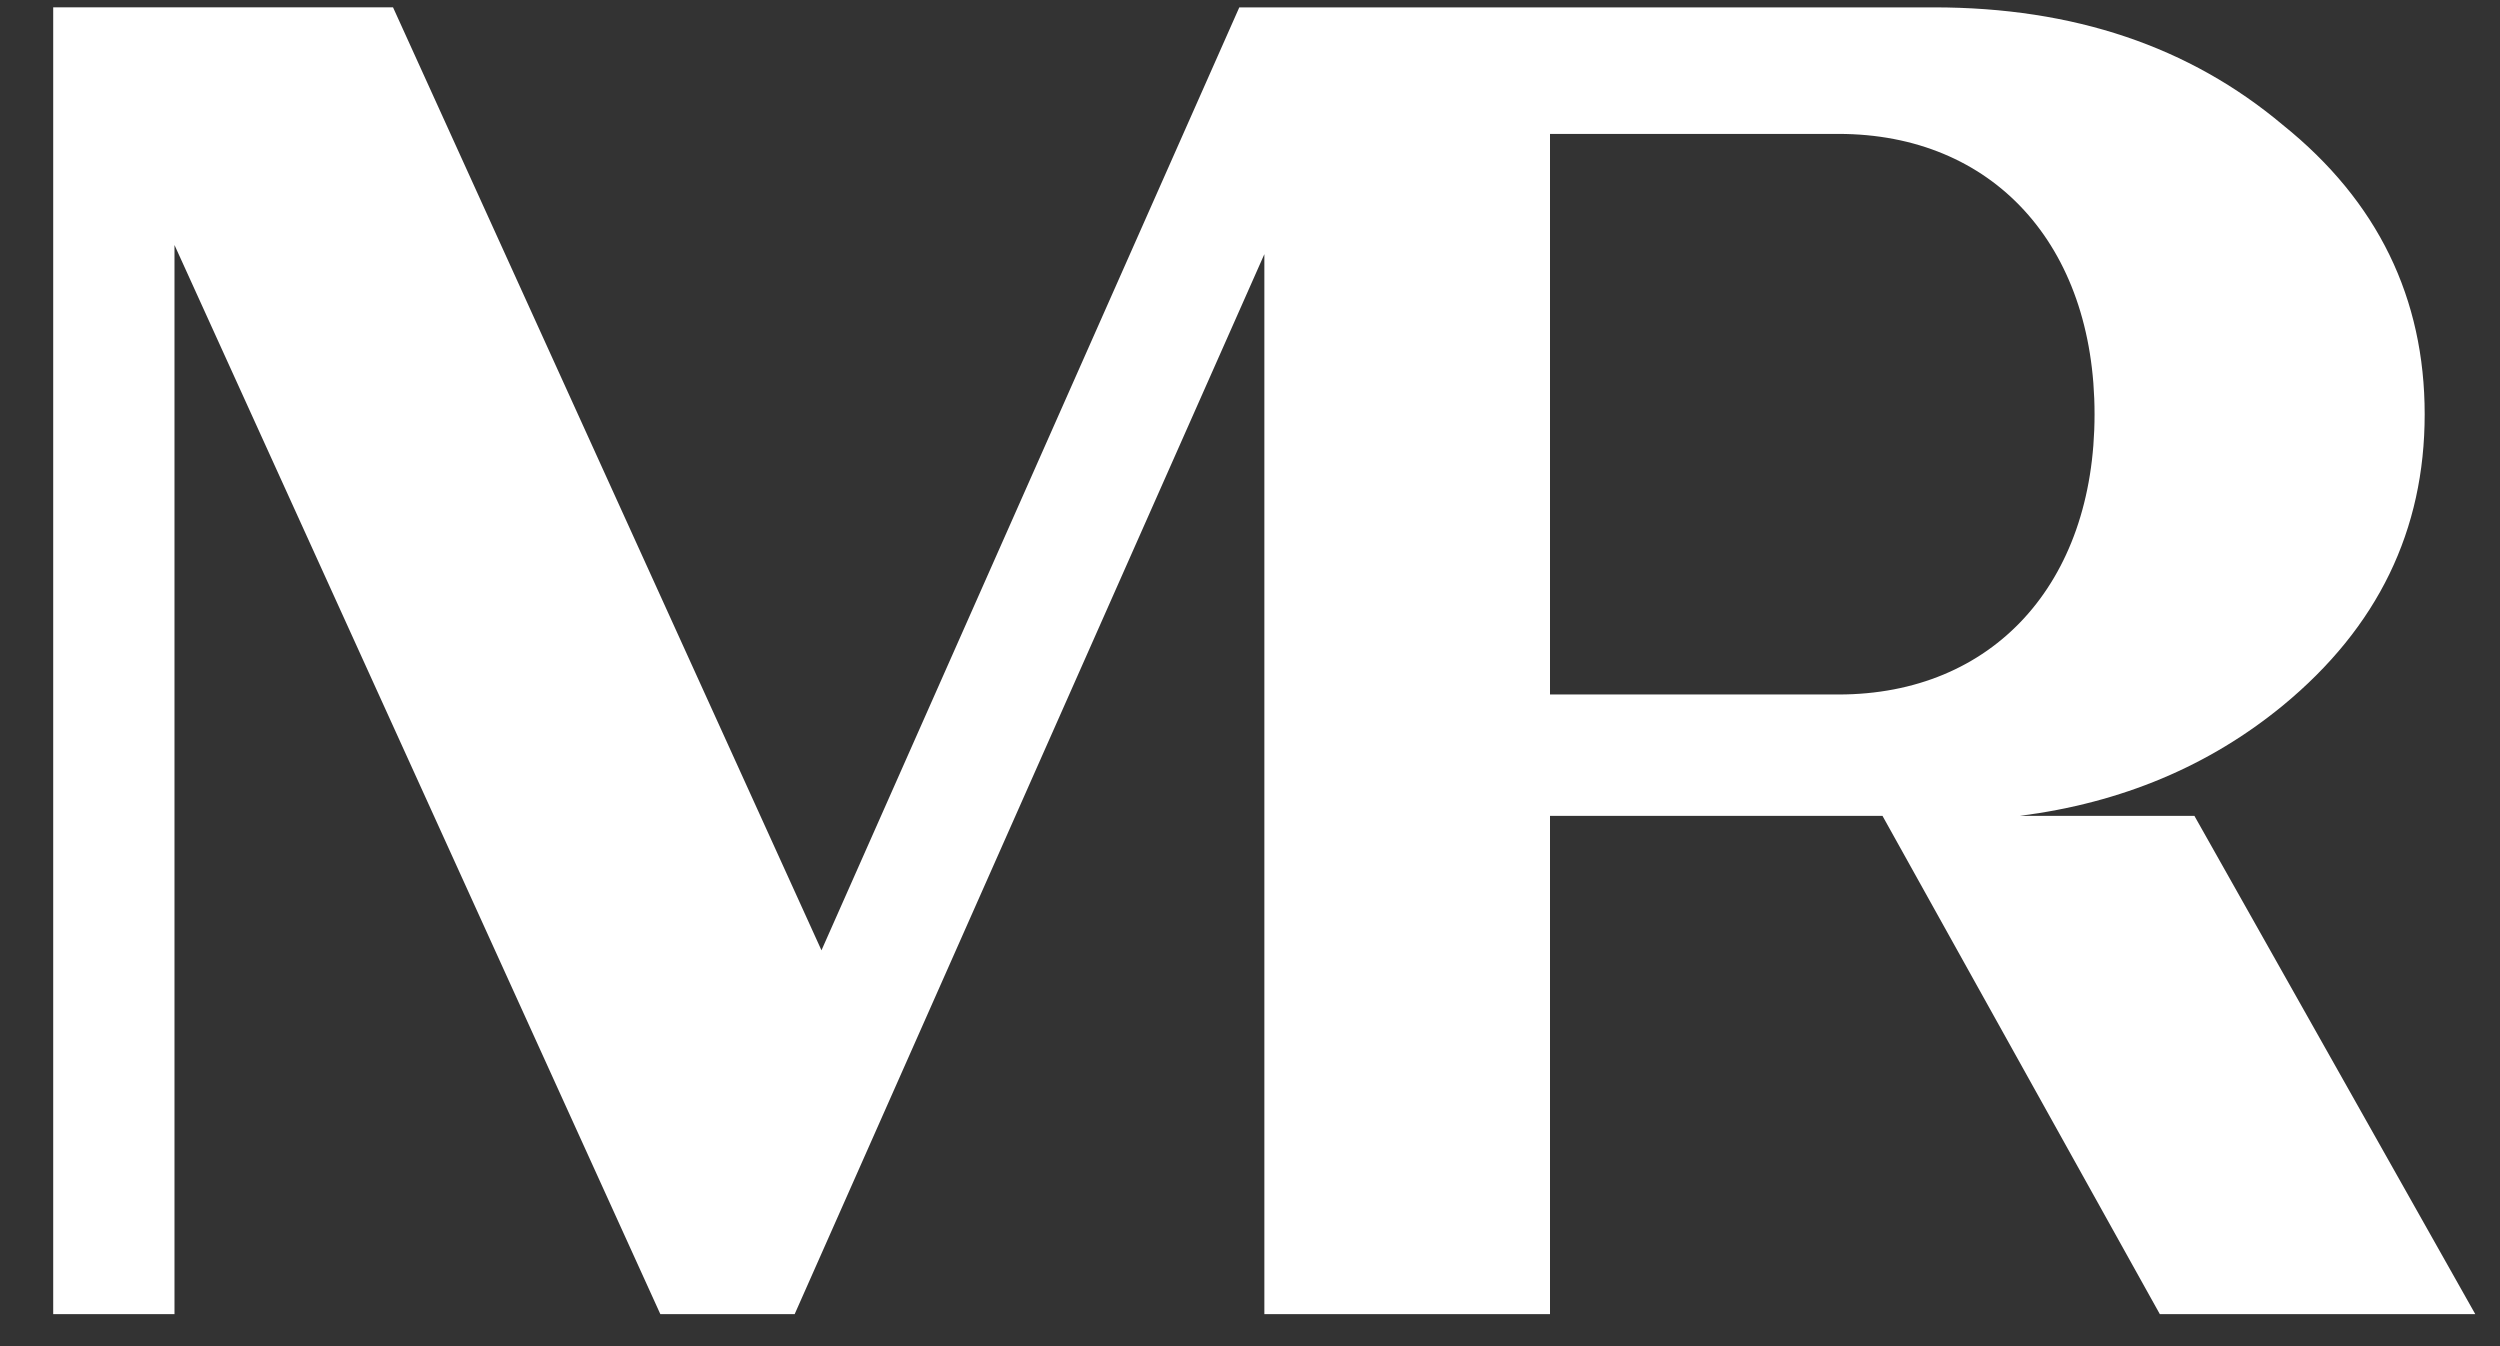
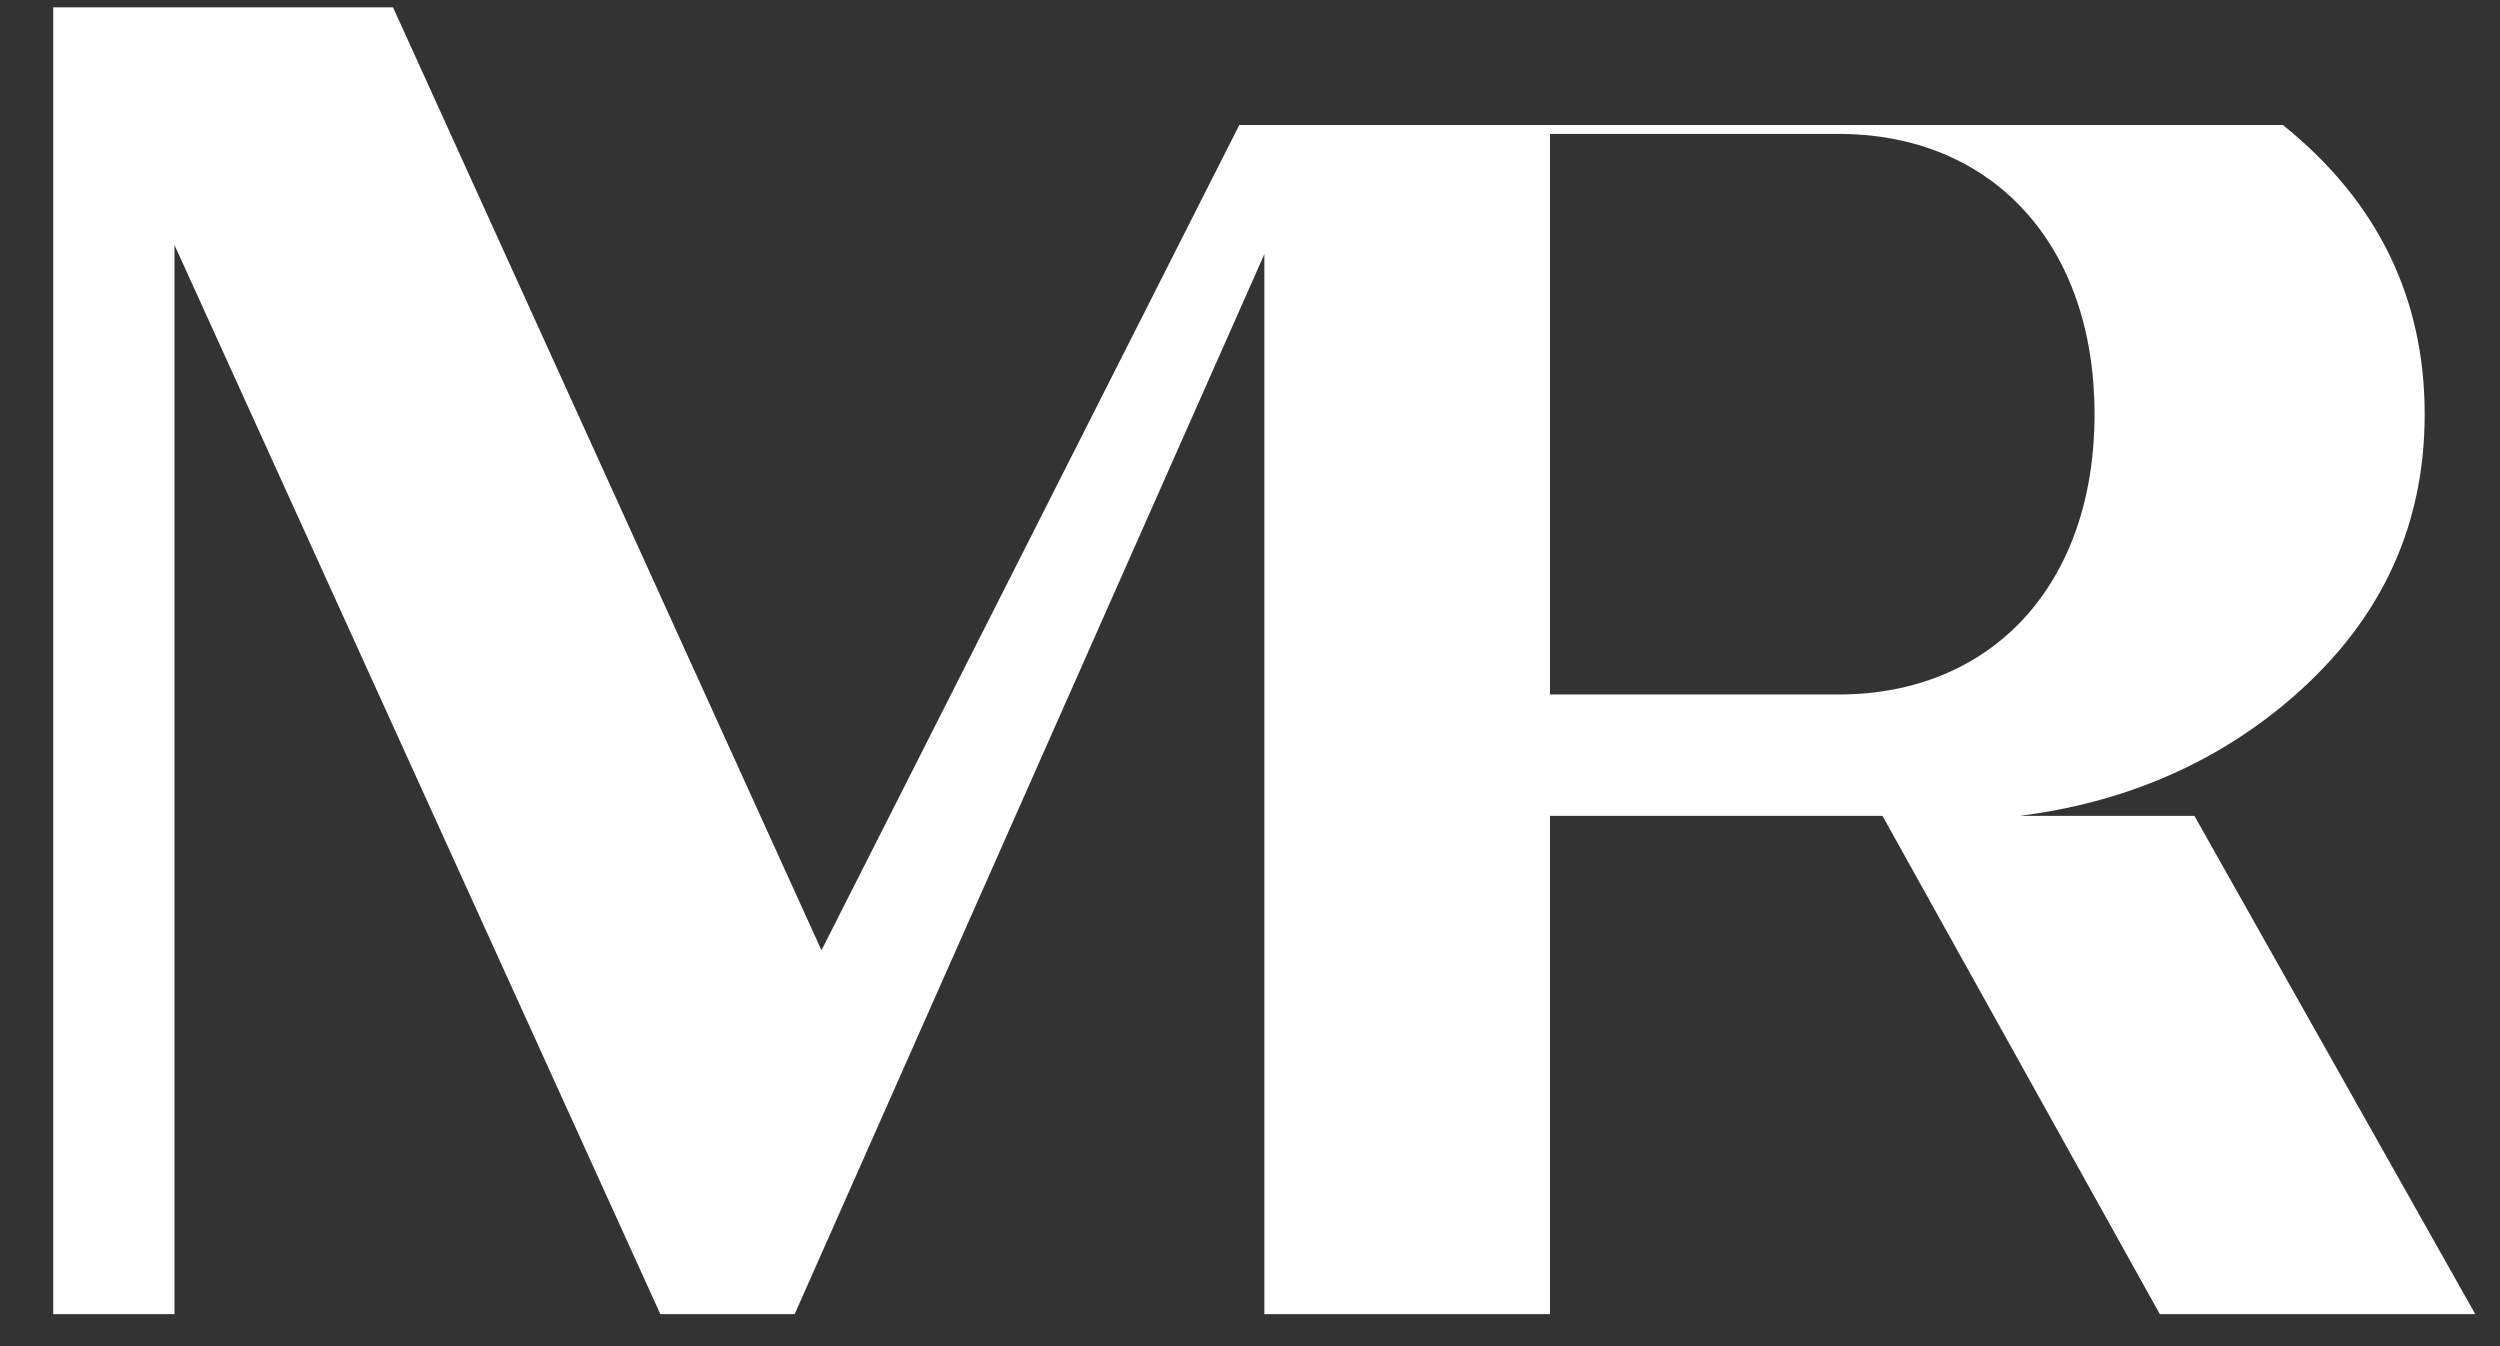
<svg xmlns="http://www.w3.org/2000/svg" width="39" height="21" viewBox="0 0 39 21" fill="none">
  <rect x="0" y="0" width="39" height="21" fill="#333333" stroke="none" />
-   <path d="M34.23 12.728H31.506C33.102 12.524 34.467 11.947 35.613 11.006C37.098 9.782 37.825 8.269 37.825 6.463C37.825 4.658 37.098 3.143 35.613 1.95C34.157 0.726 32.351 0.115 30.168 0.115H19.333L12.815 14.825L6.131 0.114H0.83V20.5H2.722V3.822L10.301 20.5H12.397L19.724 3.965V20.5H24.18V12.728H29.367L33.693 20.5H38.614L34.233 12.728H34.23ZM28.681 10.834H24.18V2.089H28.681C31.082 2.089 32.675 3.813 32.675 6.462C32.675 9.111 31.082 10.834 28.681 10.834Z" fill="white" />
+   <path d="M34.23 12.728H31.506C33.102 12.524 34.467 11.947 35.613 11.006C37.098 9.782 37.825 8.269 37.825 6.463C37.825 4.658 37.098 3.143 35.613 1.95H19.333L12.815 14.825L6.131 0.114H0.83V20.5H2.722V3.822L10.301 20.5H12.397L19.724 3.965V20.5H24.18V12.728H29.367L33.693 20.5H38.614L34.233 12.728H34.23ZM28.681 10.834H24.18V2.089H28.681C31.082 2.089 32.675 3.813 32.675 6.462C32.675 9.111 31.082 10.834 28.681 10.834Z" fill="white" />
</svg>